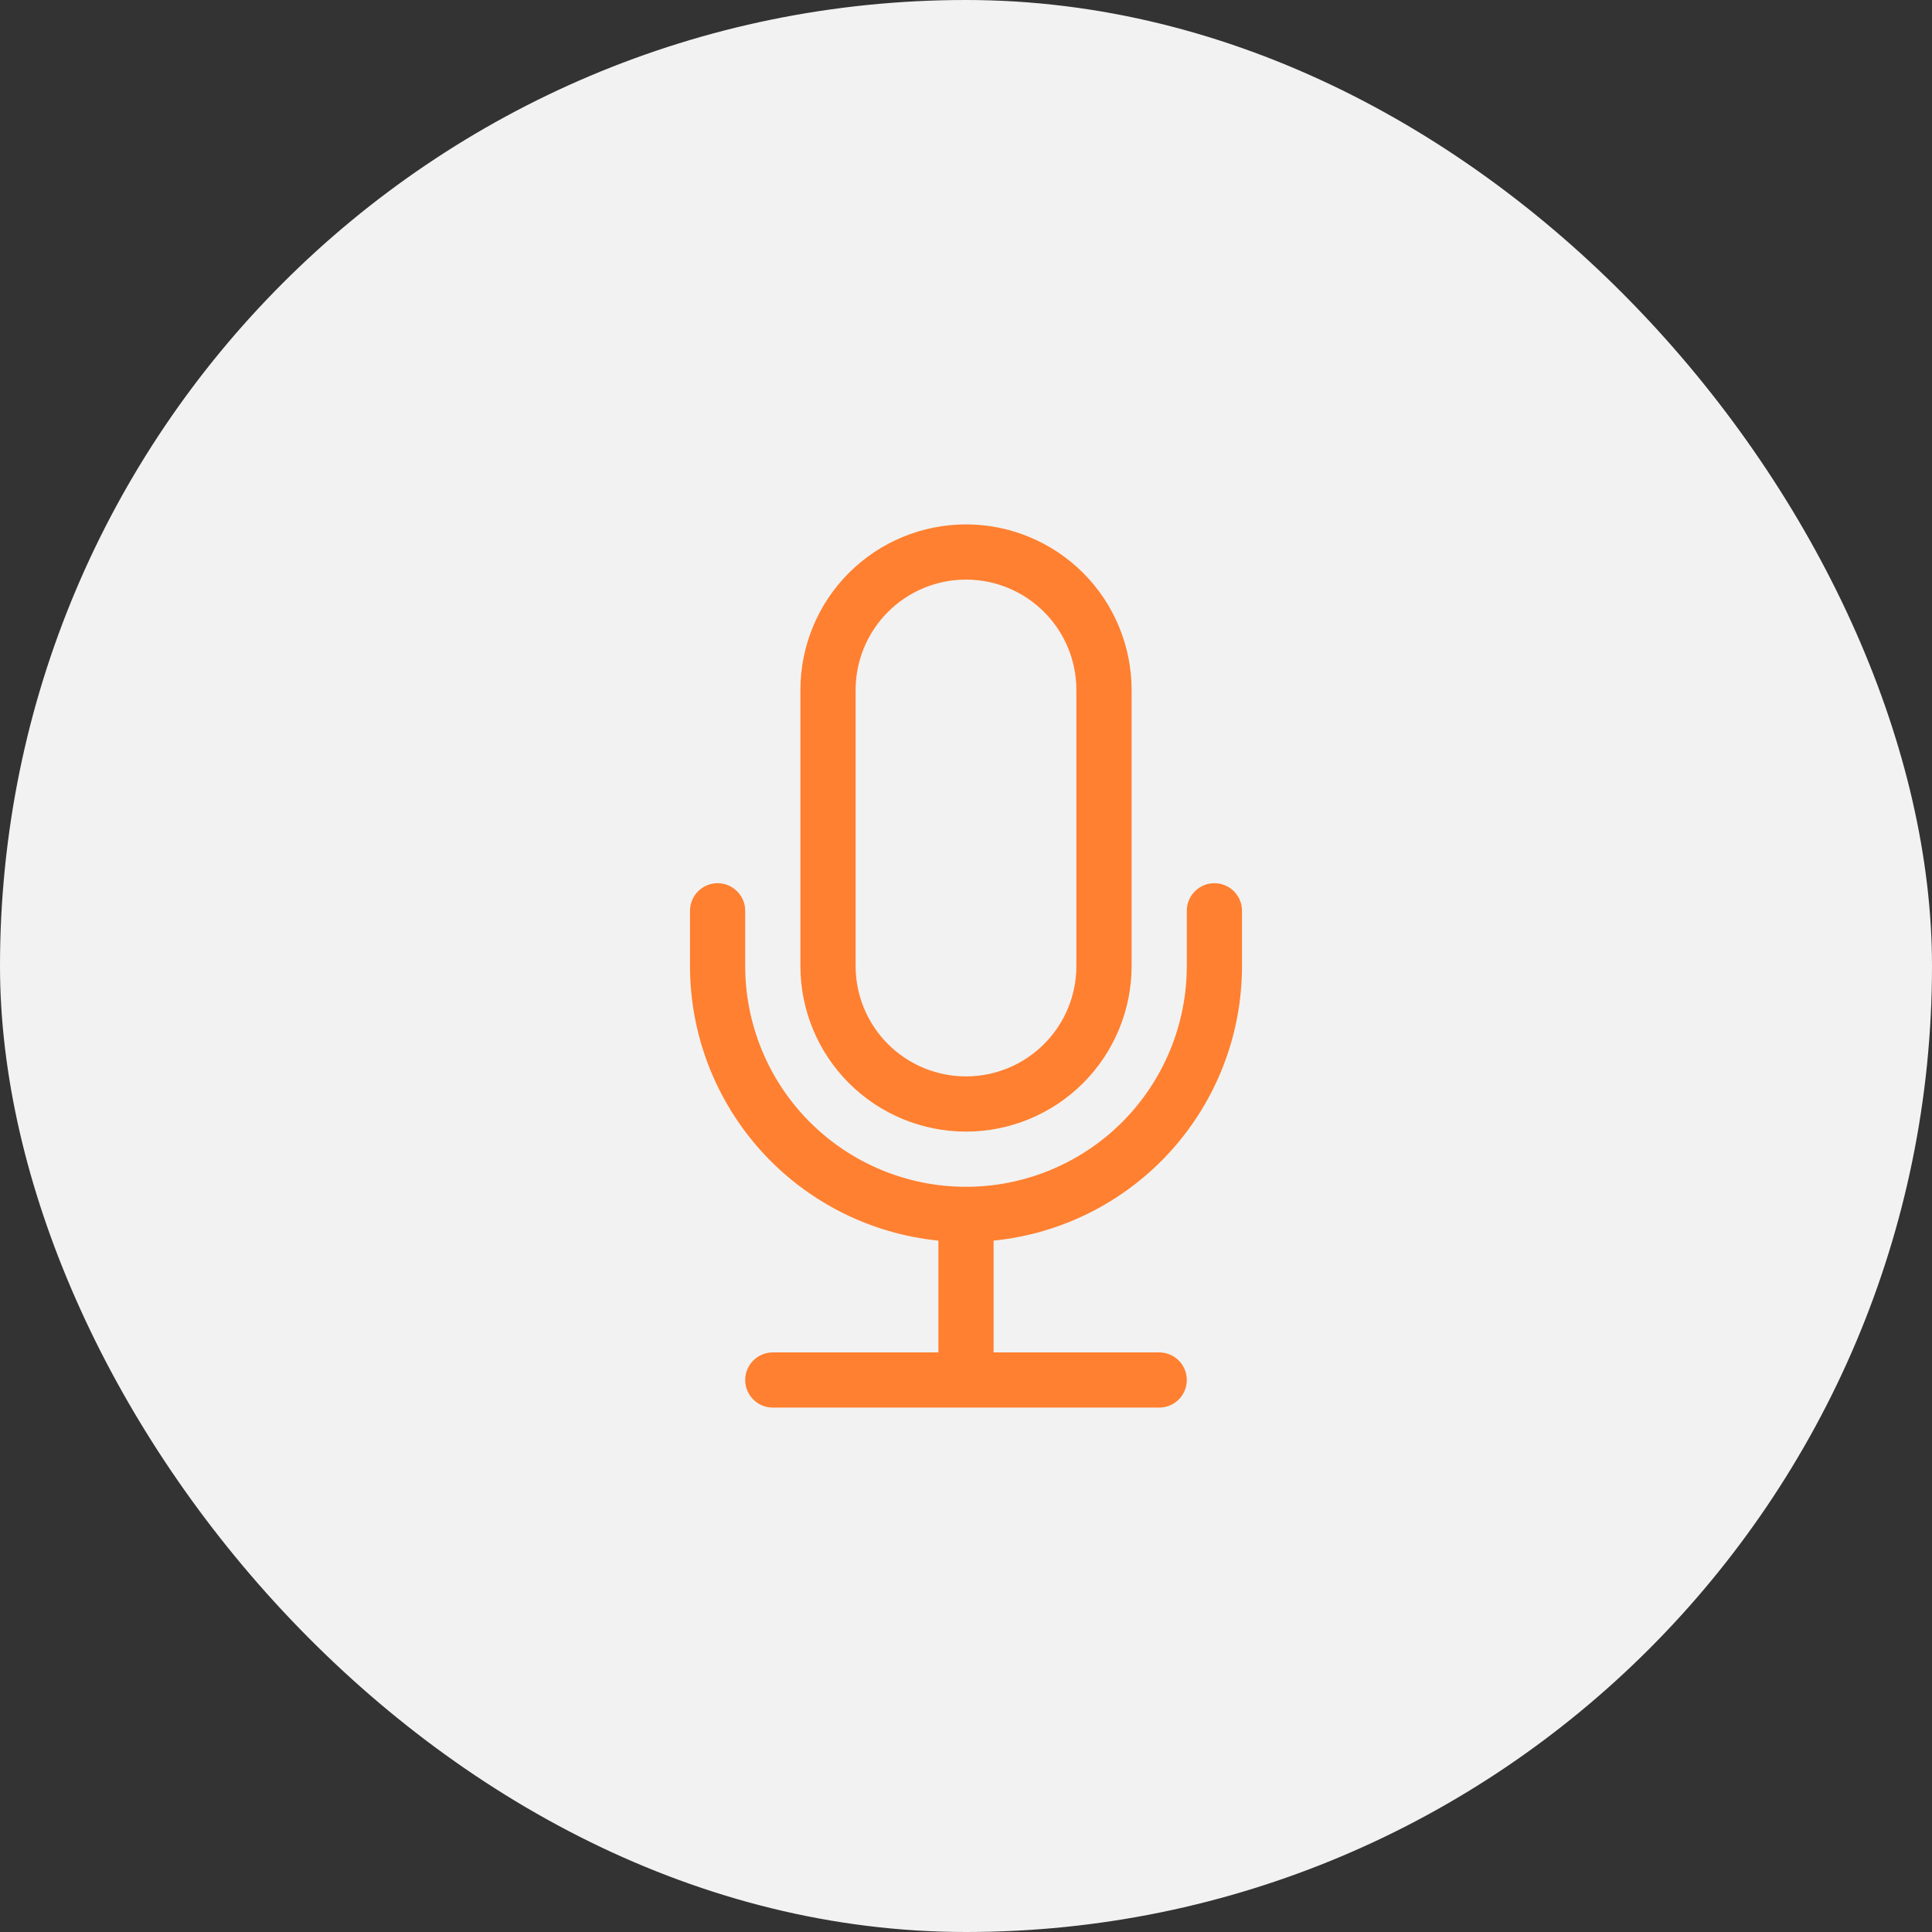
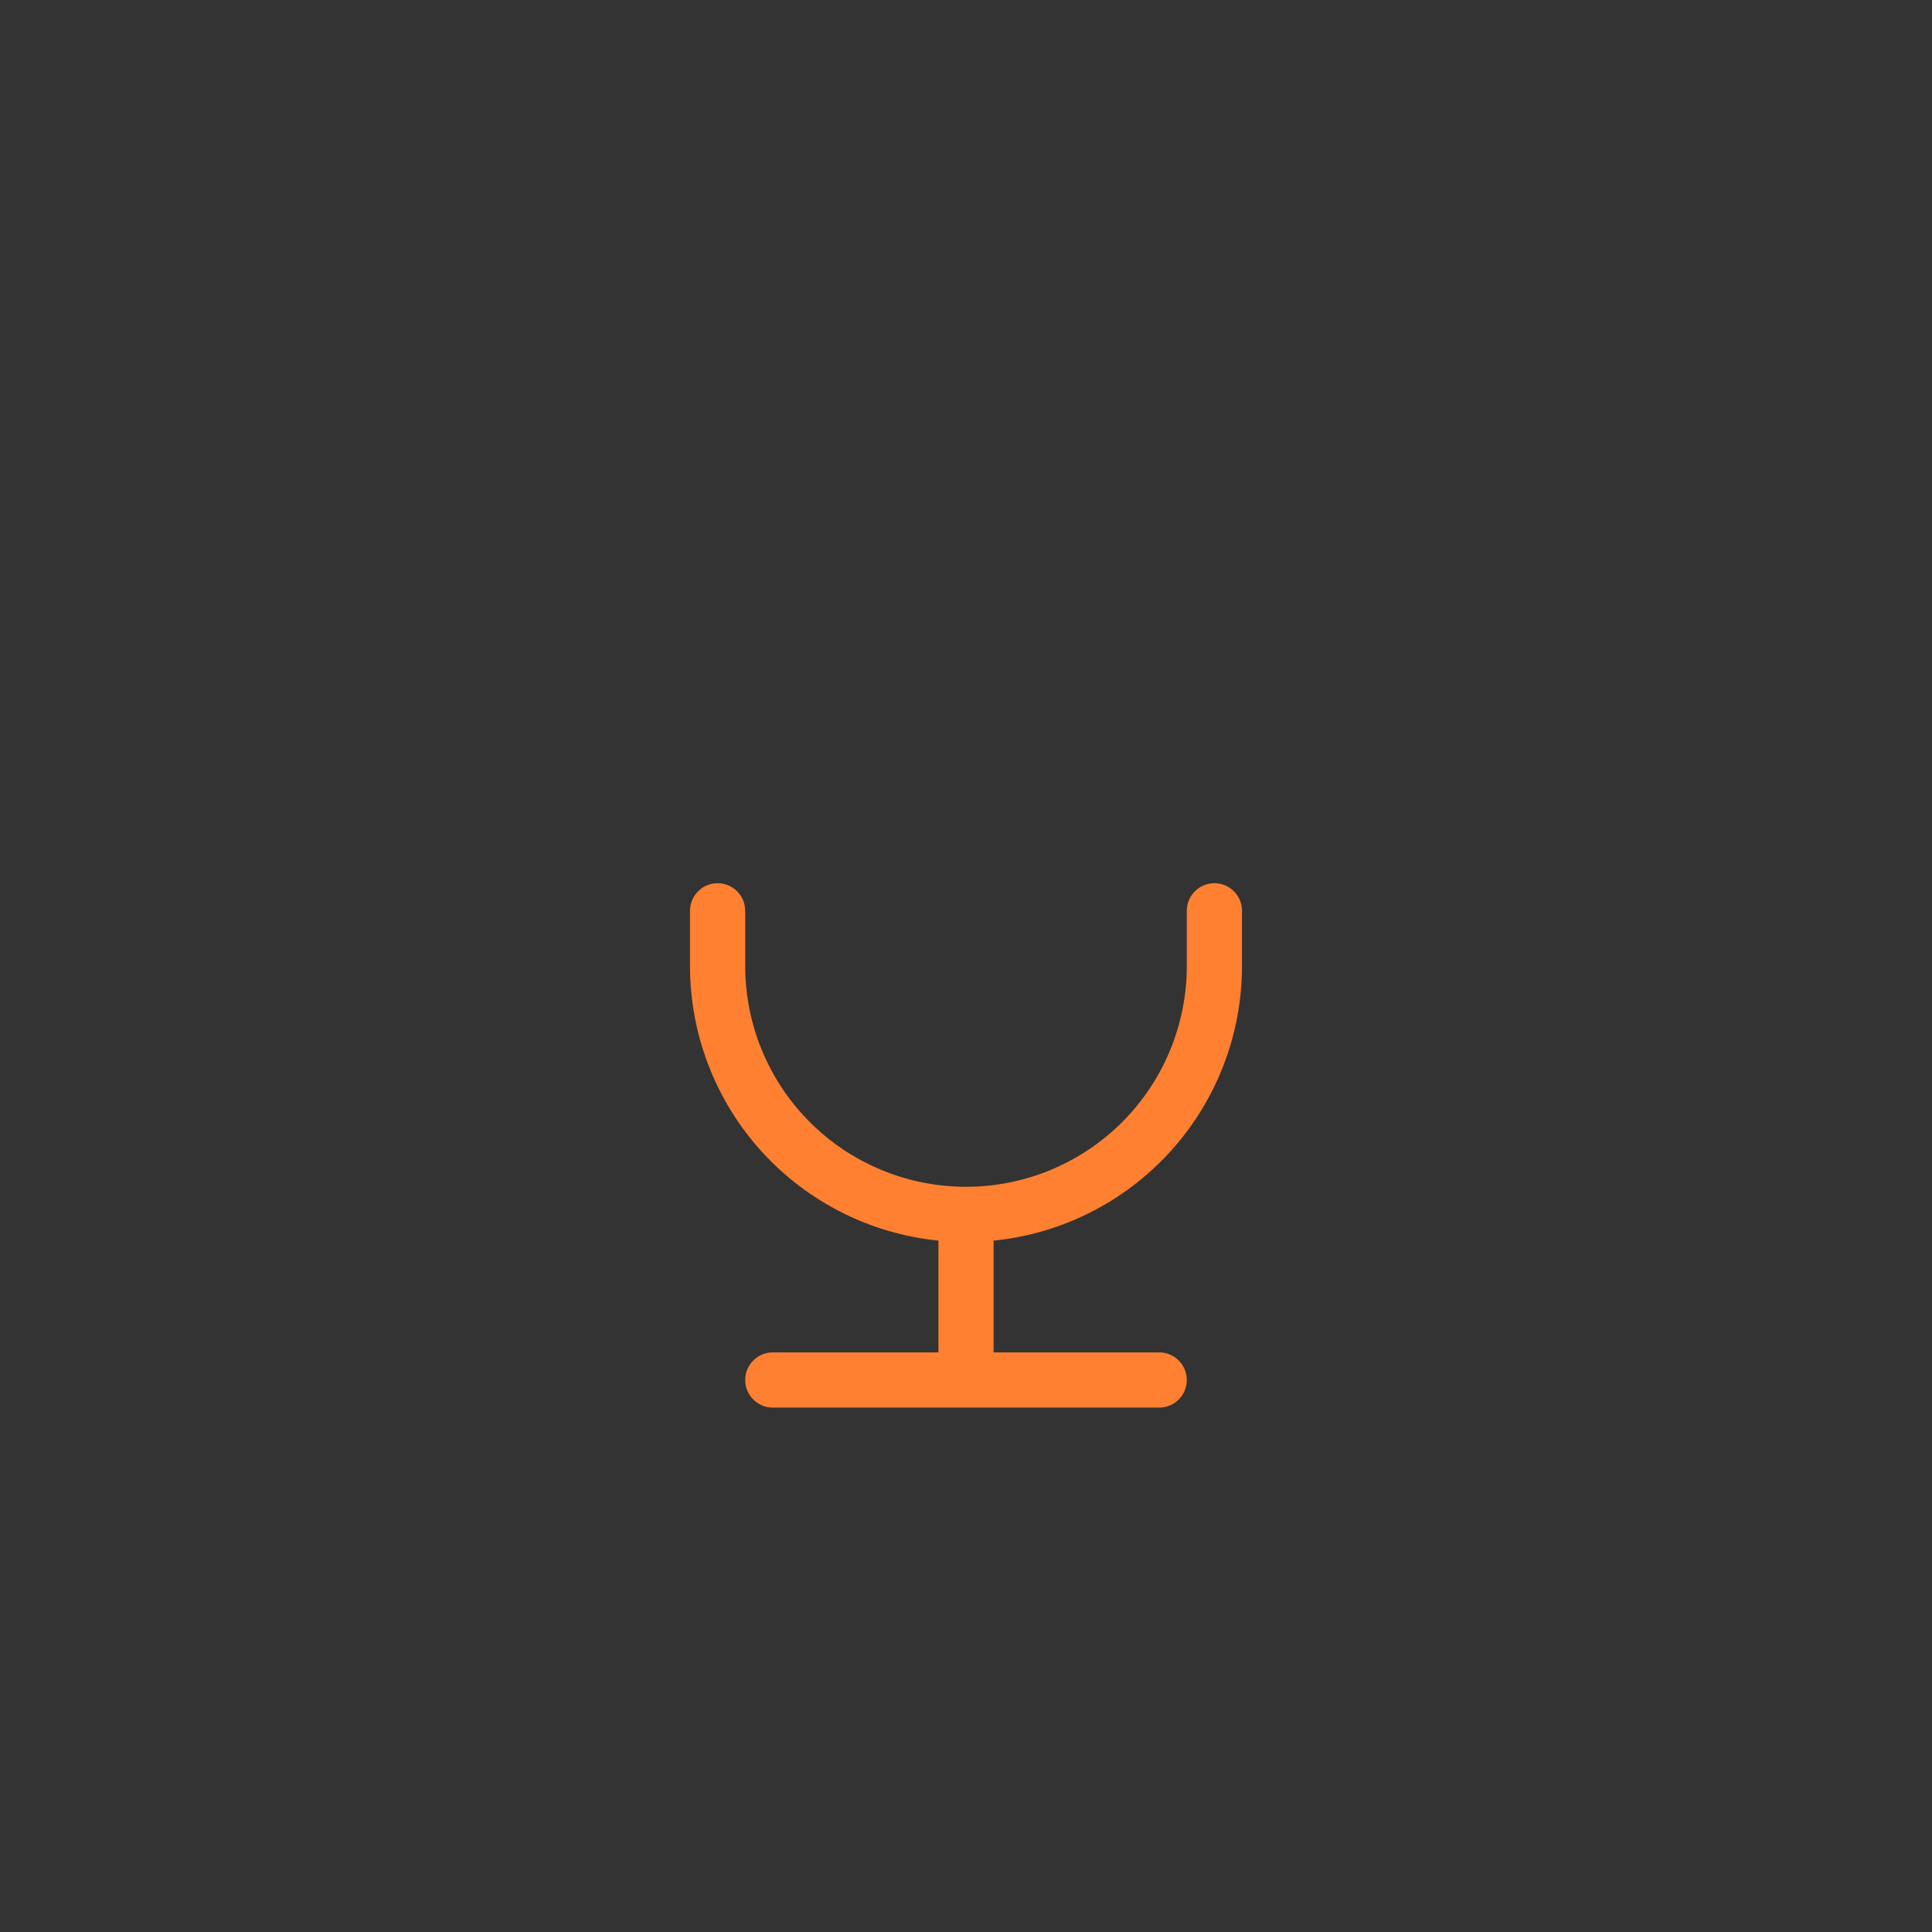
<svg xmlns="http://www.w3.org/2000/svg" width="70" height="70" viewBox="0 0 70 70" fill="none">
  <rect x="0" y="0" width="70" height="70" fill="#333333" stroke="none" />
-   <rect width="70" height="70" rx="35" fill="#F2F2F2" />
  <path d="M26 32C26.265 32 26.52 32.105 26.707 32.293C26.895 32.48 27 32.735 27 33V35C27 37.122 27.843 39.157 29.343 40.657C30.843 42.157 32.878 43 35 43C37.122 43 39.157 42.157 40.657 40.657C42.157 39.157 43 37.122 43 35V33C43 32.735 43.105 32.48 43.293 32.293C43.48 32.105 43.735 32 44 32C44.265 32 44.52 32.105 44.707 32.293C44.895 32.48 45 32.735 45 33V35C45 37.479 44.079 39.87 42.416 41.708C40.753 43.547 38.467 44.702 36 44.95V49H42C42.265 49 42.52 49.105 42.707 49.293C42.895 49.48 43 49.735 43 50C43 50.265 42.895 50.52 42.707 50.707C42.52 50.895 42.265 51 42 51H28C27.735 51 27.48 50.895 27.293 50.707C27.105 50.52 27 50.265 27 50C27 49.735 27.105 49.48 27.293 49.293C27.48 49.105 27.735 49 28 49H34V44.95C31.533 44.702 29.247 43.547 27.584 41.708C25.921 39.87 25 37.479 25 35V33C25 32.735 25.105 32.48 25.293 32.293C25.48 32.105 25.735 32 26 32Z" fill="#FF8030" />
-   <path d="M39 35C39 36.061 38.579 37.078 37.828 37.828C37.078 38.579 36.061 39 35 39C33.939 39 32.922 38.579 32.172 37.828C31.421 37.078 31 36.061 31 35V25C31 23.939 31.421 22.922 32.172 22.172C32.922 21.421 33.939 21 35 21C36.061 21 37.078 21.421 37.828 22.172C38.579 22.922 39 23.939 39 25V35ZM35 19C33.409 19 31.883 19.632 30.757 20.757C29.632 21.883 29 23.409 29 25V35C29 36.591 29.632 38.117 30.757 39.243C31.883 40.368 33.409 41 35 41C36.591 41 38.117 40.368 39.243 39.243C40.368 38.117 41 36.591 41 35V25C41 23.409 40.368 21.883 39.243 20.757C38.117 19.632 36.591 19 35 19V19Z" fill="#FF8030" />
</svg>